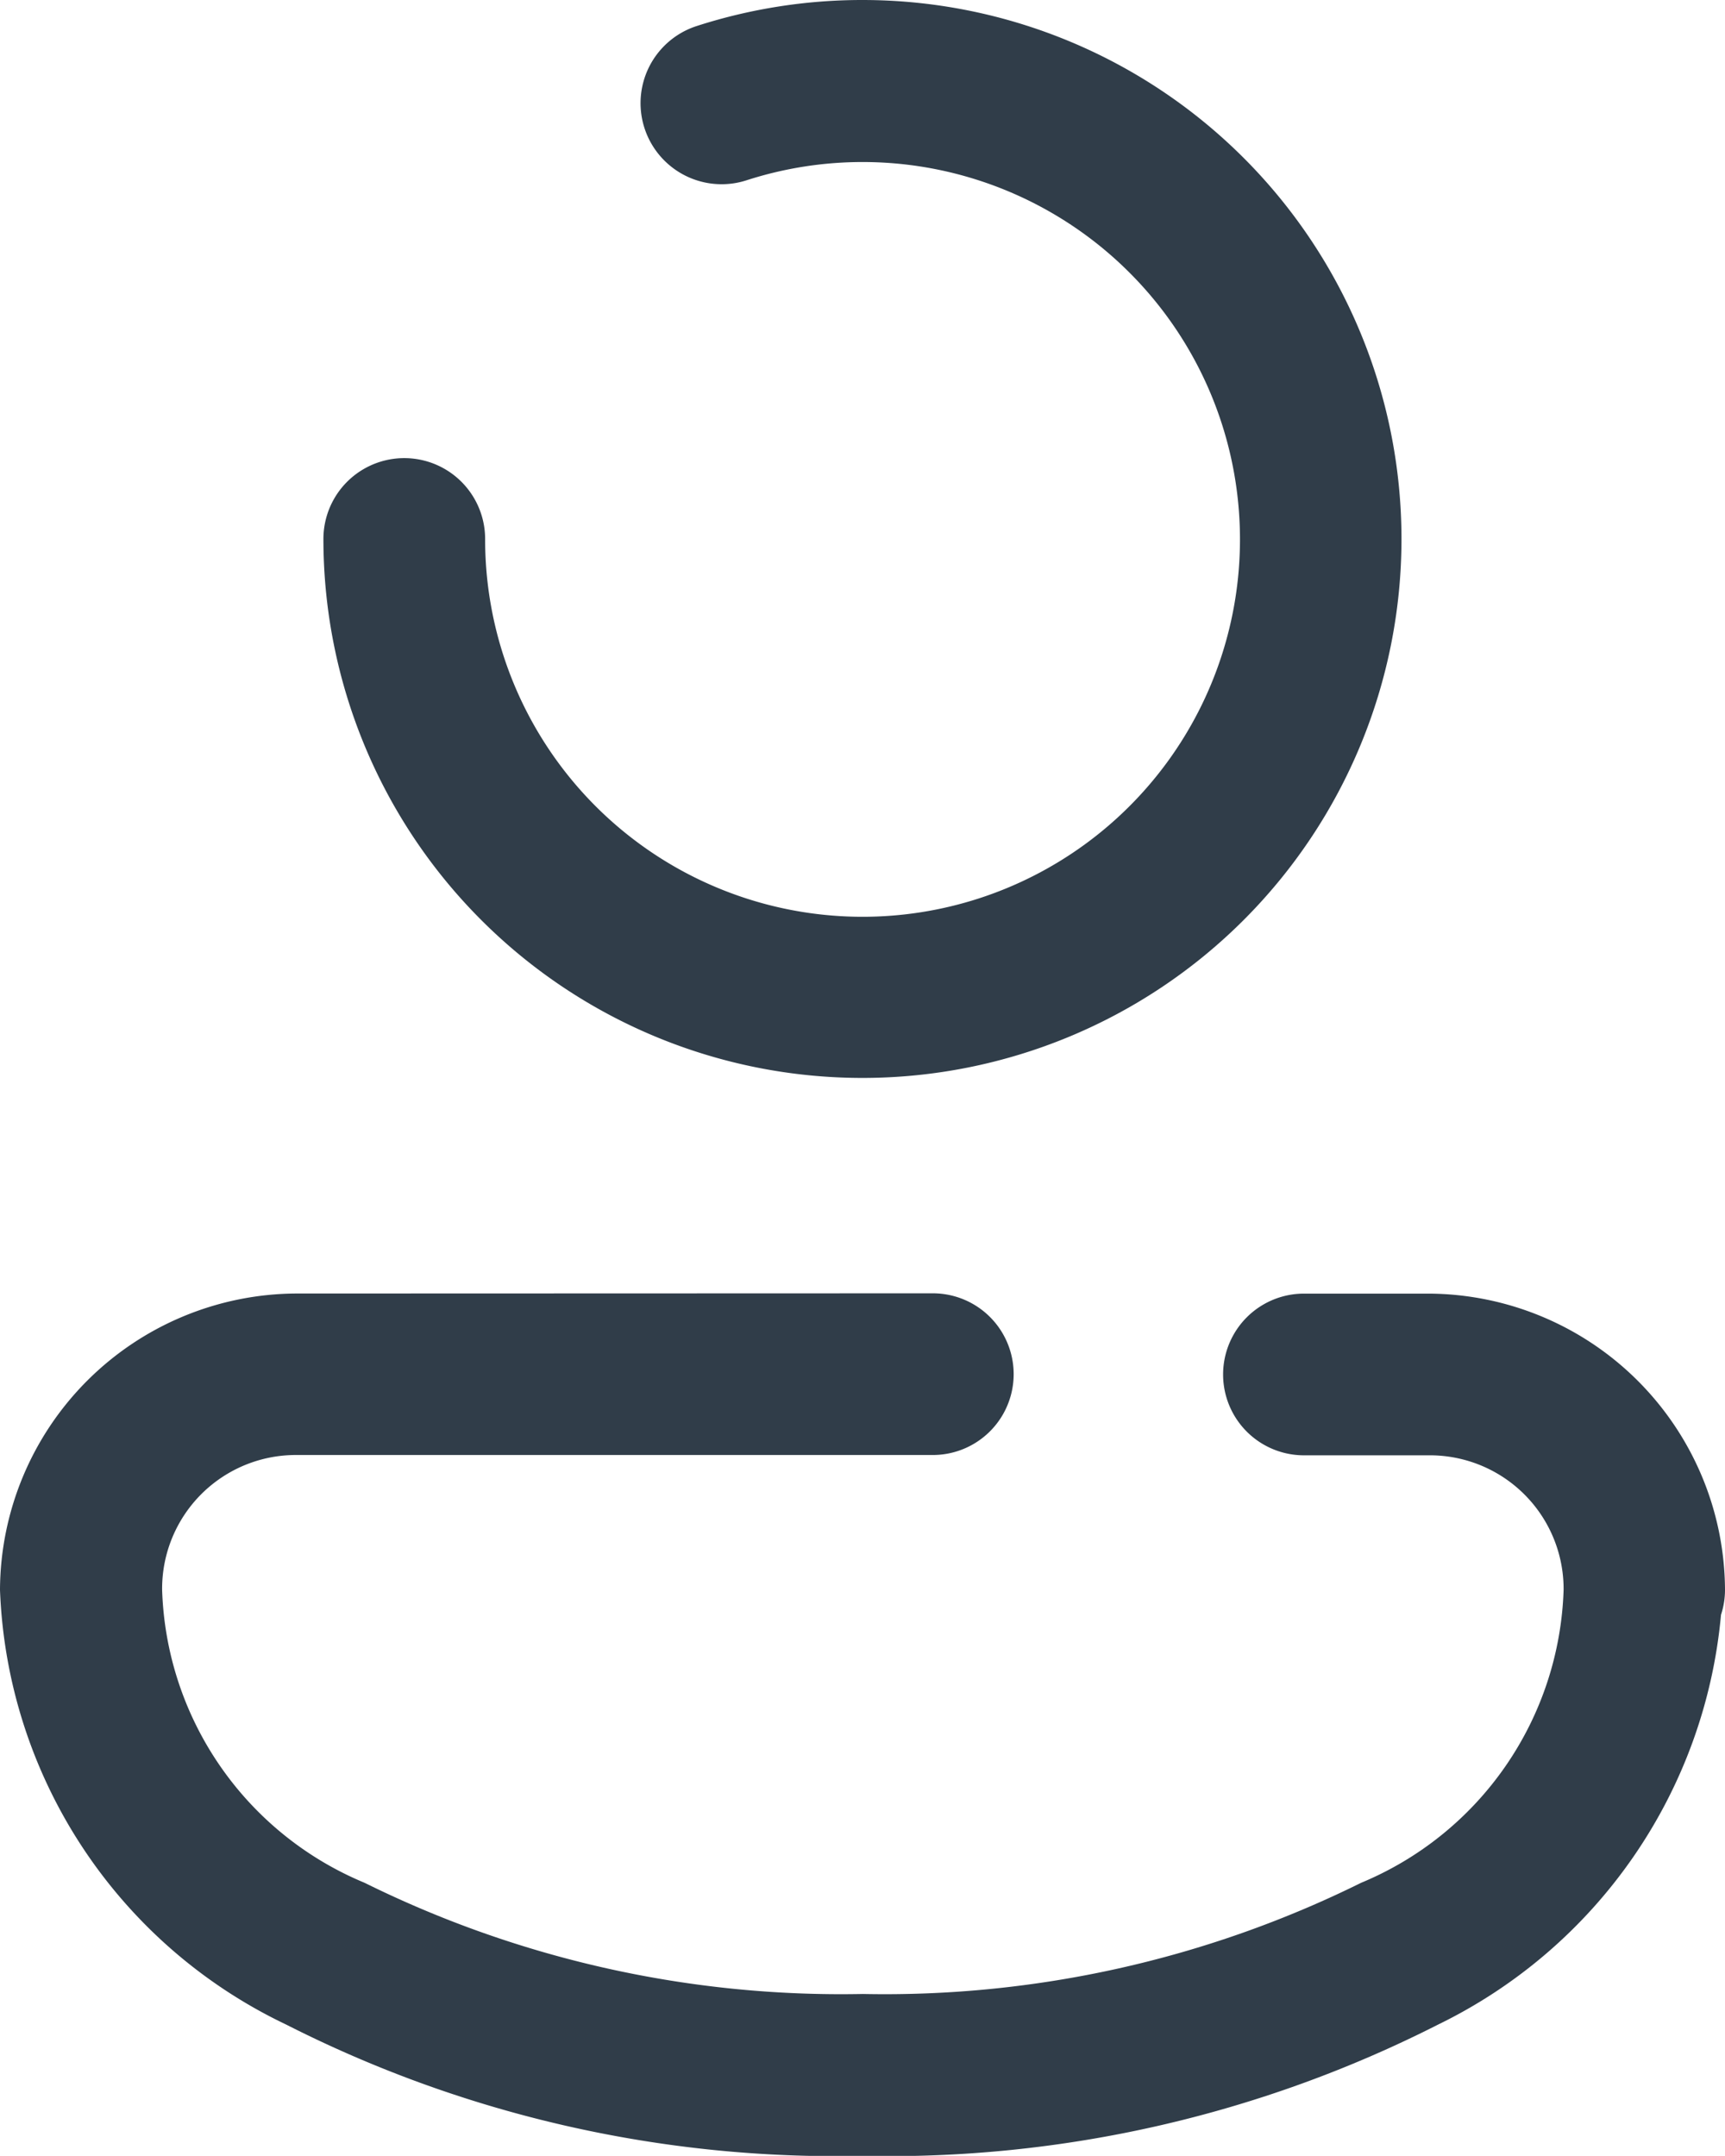
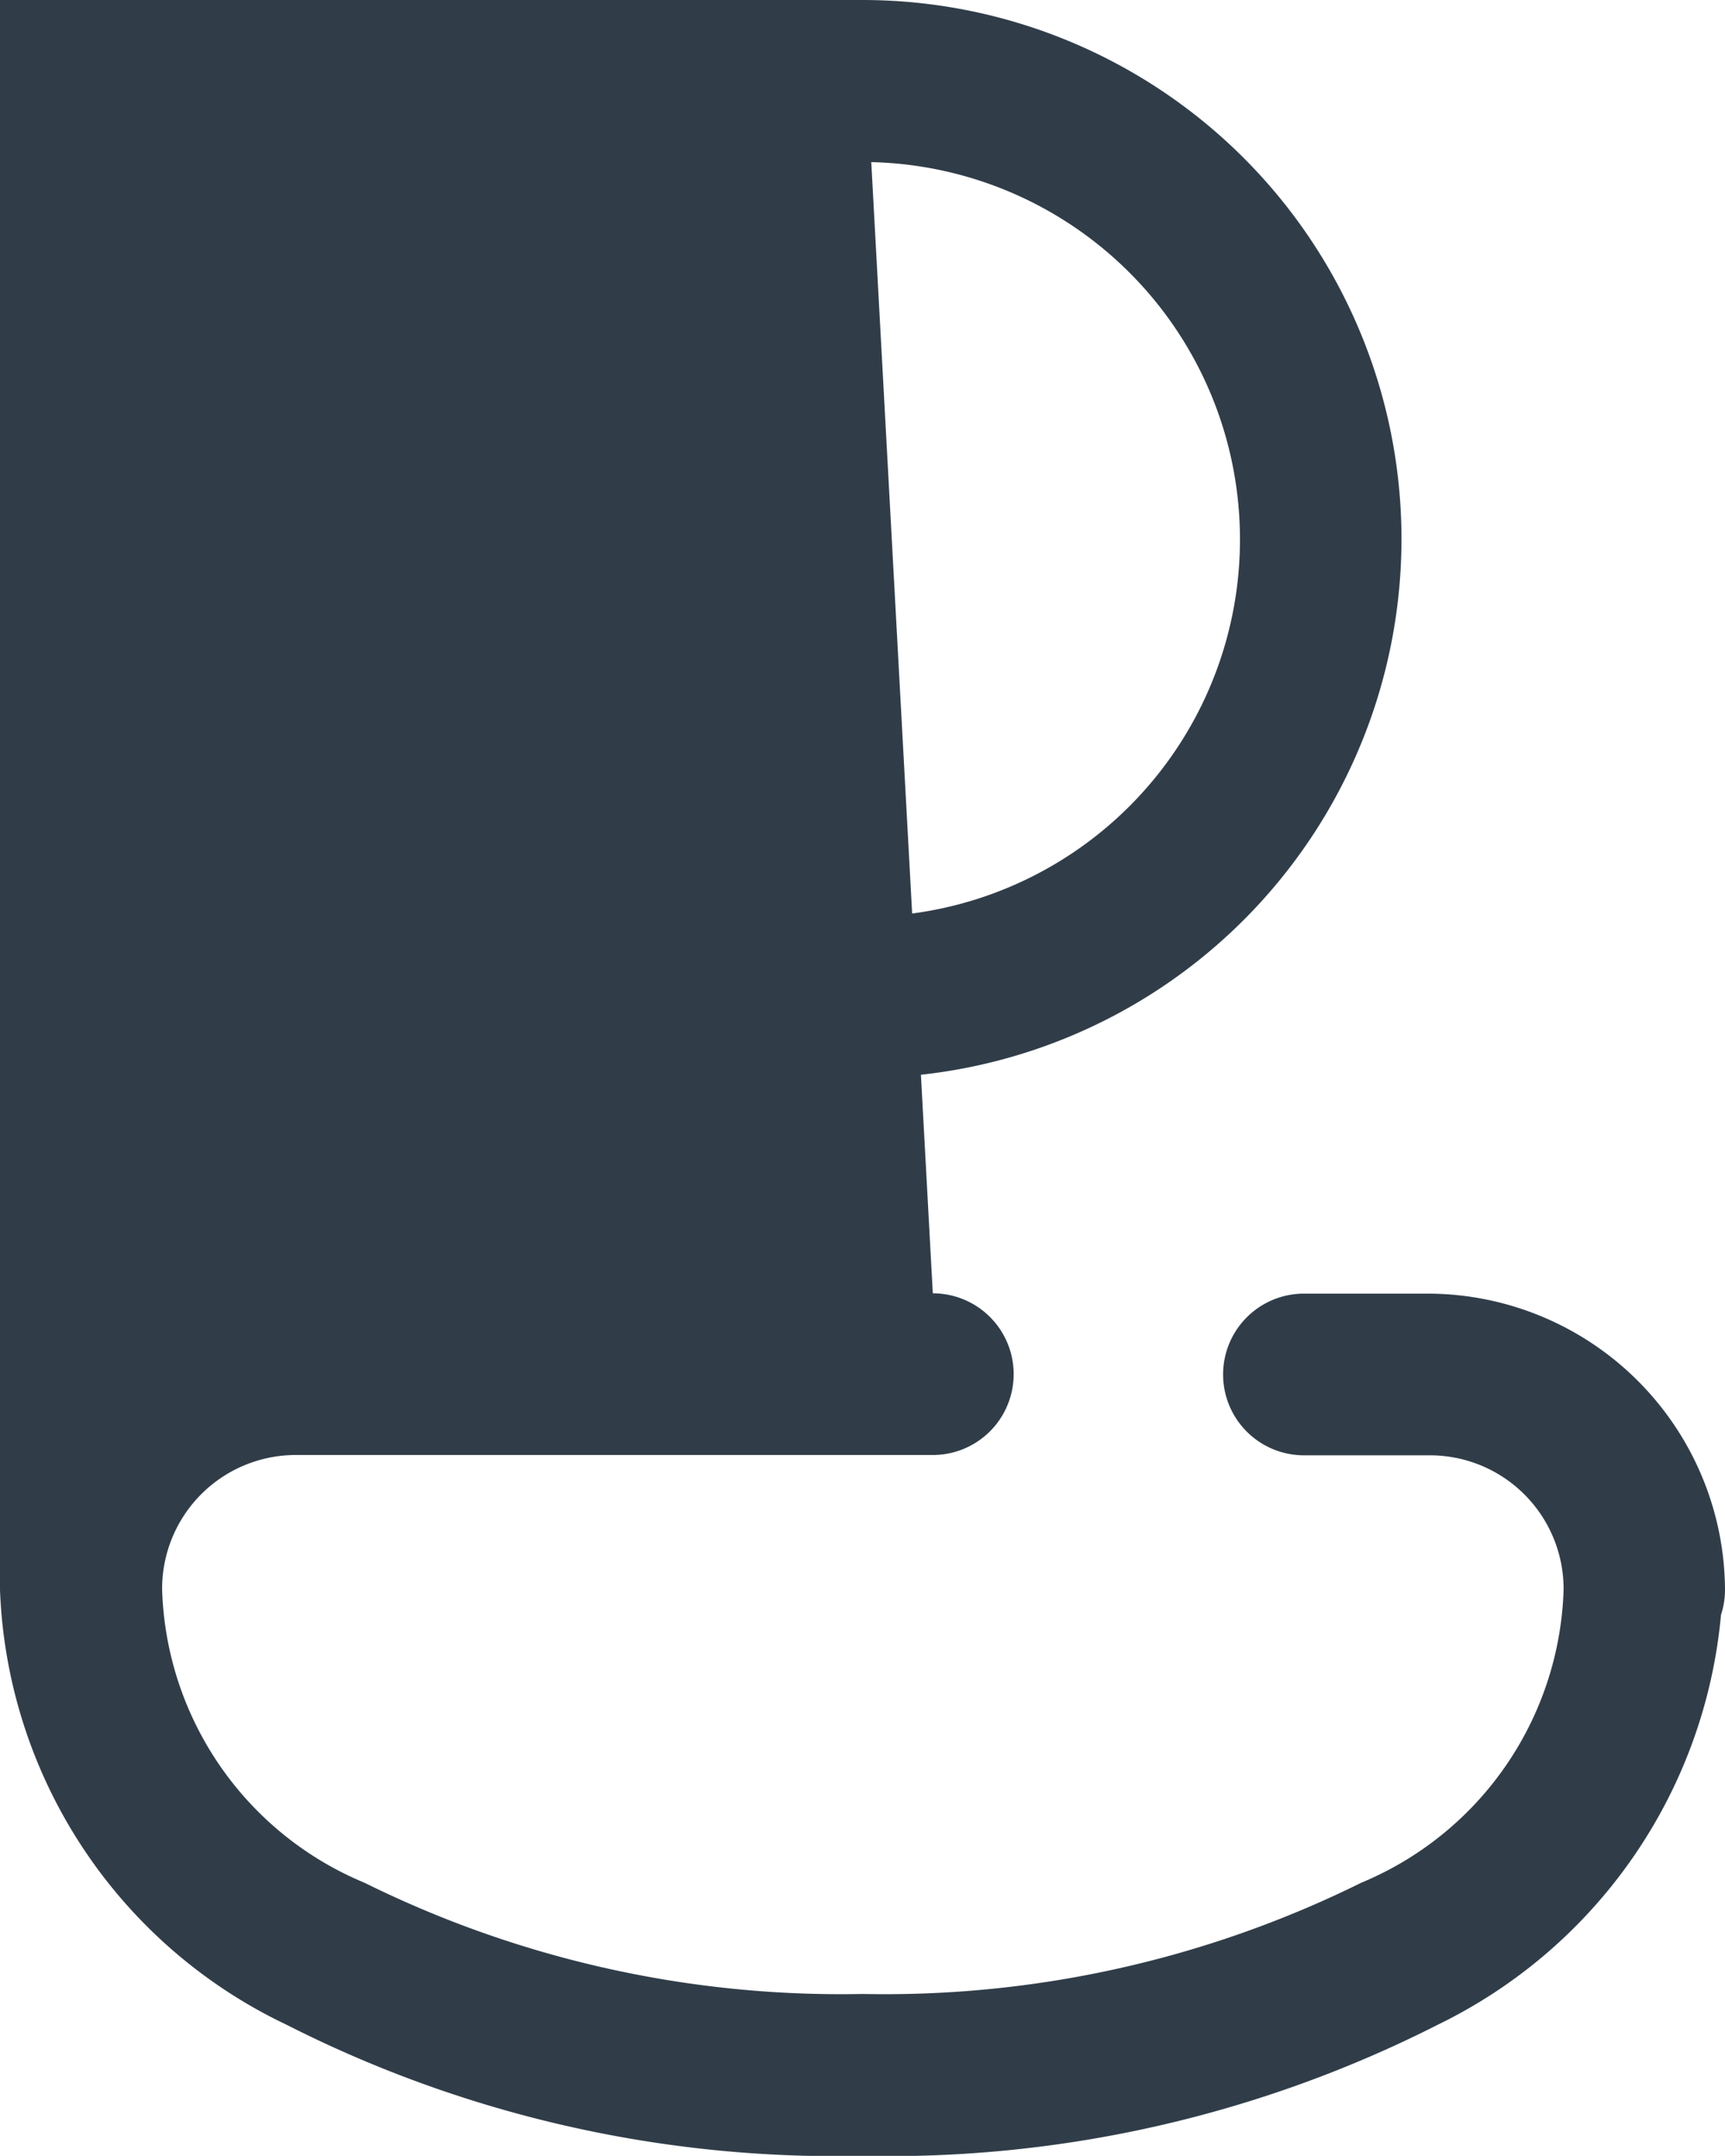
<svg xmlns="http://www.w3.org/2000/svg" width="16.769" height="20.96" viewBox="0 0 16.769 20.96">
-   <path id="icons8-user_4_" data-name="icons8-user (4)" d="M16.384,4a5.236,5.236,0,0,0-1.611.253.786.786,0,1,0,.484,1.5A3.669,3.669,0,1,1,12.716,9.24a.786.786,0,1,0-1.572,0A5.24,5.24,0,1,0,16.384,4Zm-5.5,12.576A2.894,2.894,0,0,0,8,19.458a4.883,4.883,0,0,0,2.781,4.225,11.794,11.794,0,0,0,5.6,1.277,11.794,11.794,0,0,0,5.6-1.277A4.926,4.926,0,0,0,24.73,19.7a.786.786,0,0,0,.039-.241,2.894,2.894,0,0,0-2.882-2.882H20.676a.786.786,0,1,0,0,1.572h1.211A1.3,1.3,0,0,1,23.2,19.456s0,0,0,0a3.193,3.193,0,0,1-1.968,2.849,10.445,10.445,0,0,1-4.844,1.081,10.445,10.445,0,0,1-4.844-1.081,3.193,3.193,0,0,1-1.968-2.849,1.3,1.3,0,0,1,1.31-1.31h6.182a.786.786,0,1,0,0-1.572Z" transform="translate(-8 -4)" fill="#303d49" />
+   <path id="icons8-user_4_" data-name="icons8-user (4)" d="M16.384,4a5.236,5.236,0,0,0-1.611.253.786.786,0,1,0,.484,1.5A3.669,3.669,0,1,1,12.716,9.24a.786.786,0,1,0-1.572,0A5.24,5.24,0,1,0,16.384,4ZA2.894,2.894,0,0,0,8,19.458a4.883,4.883,0,0,0,2.781,4.225,11.794,11.794,0,0,0,5.6,1.277,11.794,11.794,0,0,0,5.6-1.277A4.926,4.926,0,0,0,24.73,19.7a.786.786,0,0,0,.039-.241,2.894,2.894,0,0,0-2.882-2.882H20.676a.786.786,0,1,0,0,1.572h1.211A1.3,1.3,0,0,1,23.2,19.456s0,0,0,0a3.193,3.193,0,0,1-1.968,2.849,10.445,10.445,0,0,1-4.844,1.081,10.445,10.445,0,0,1-4.844-1.081,3.193,3.193,0,0,1-1.968-2.849,1.3,1.3,0,0,1,1.31-1.31h6.182a.786.786,0,1,0,0-1.572Z" transform="translate(-8 -4)" fill="#303d49" />
</svg>